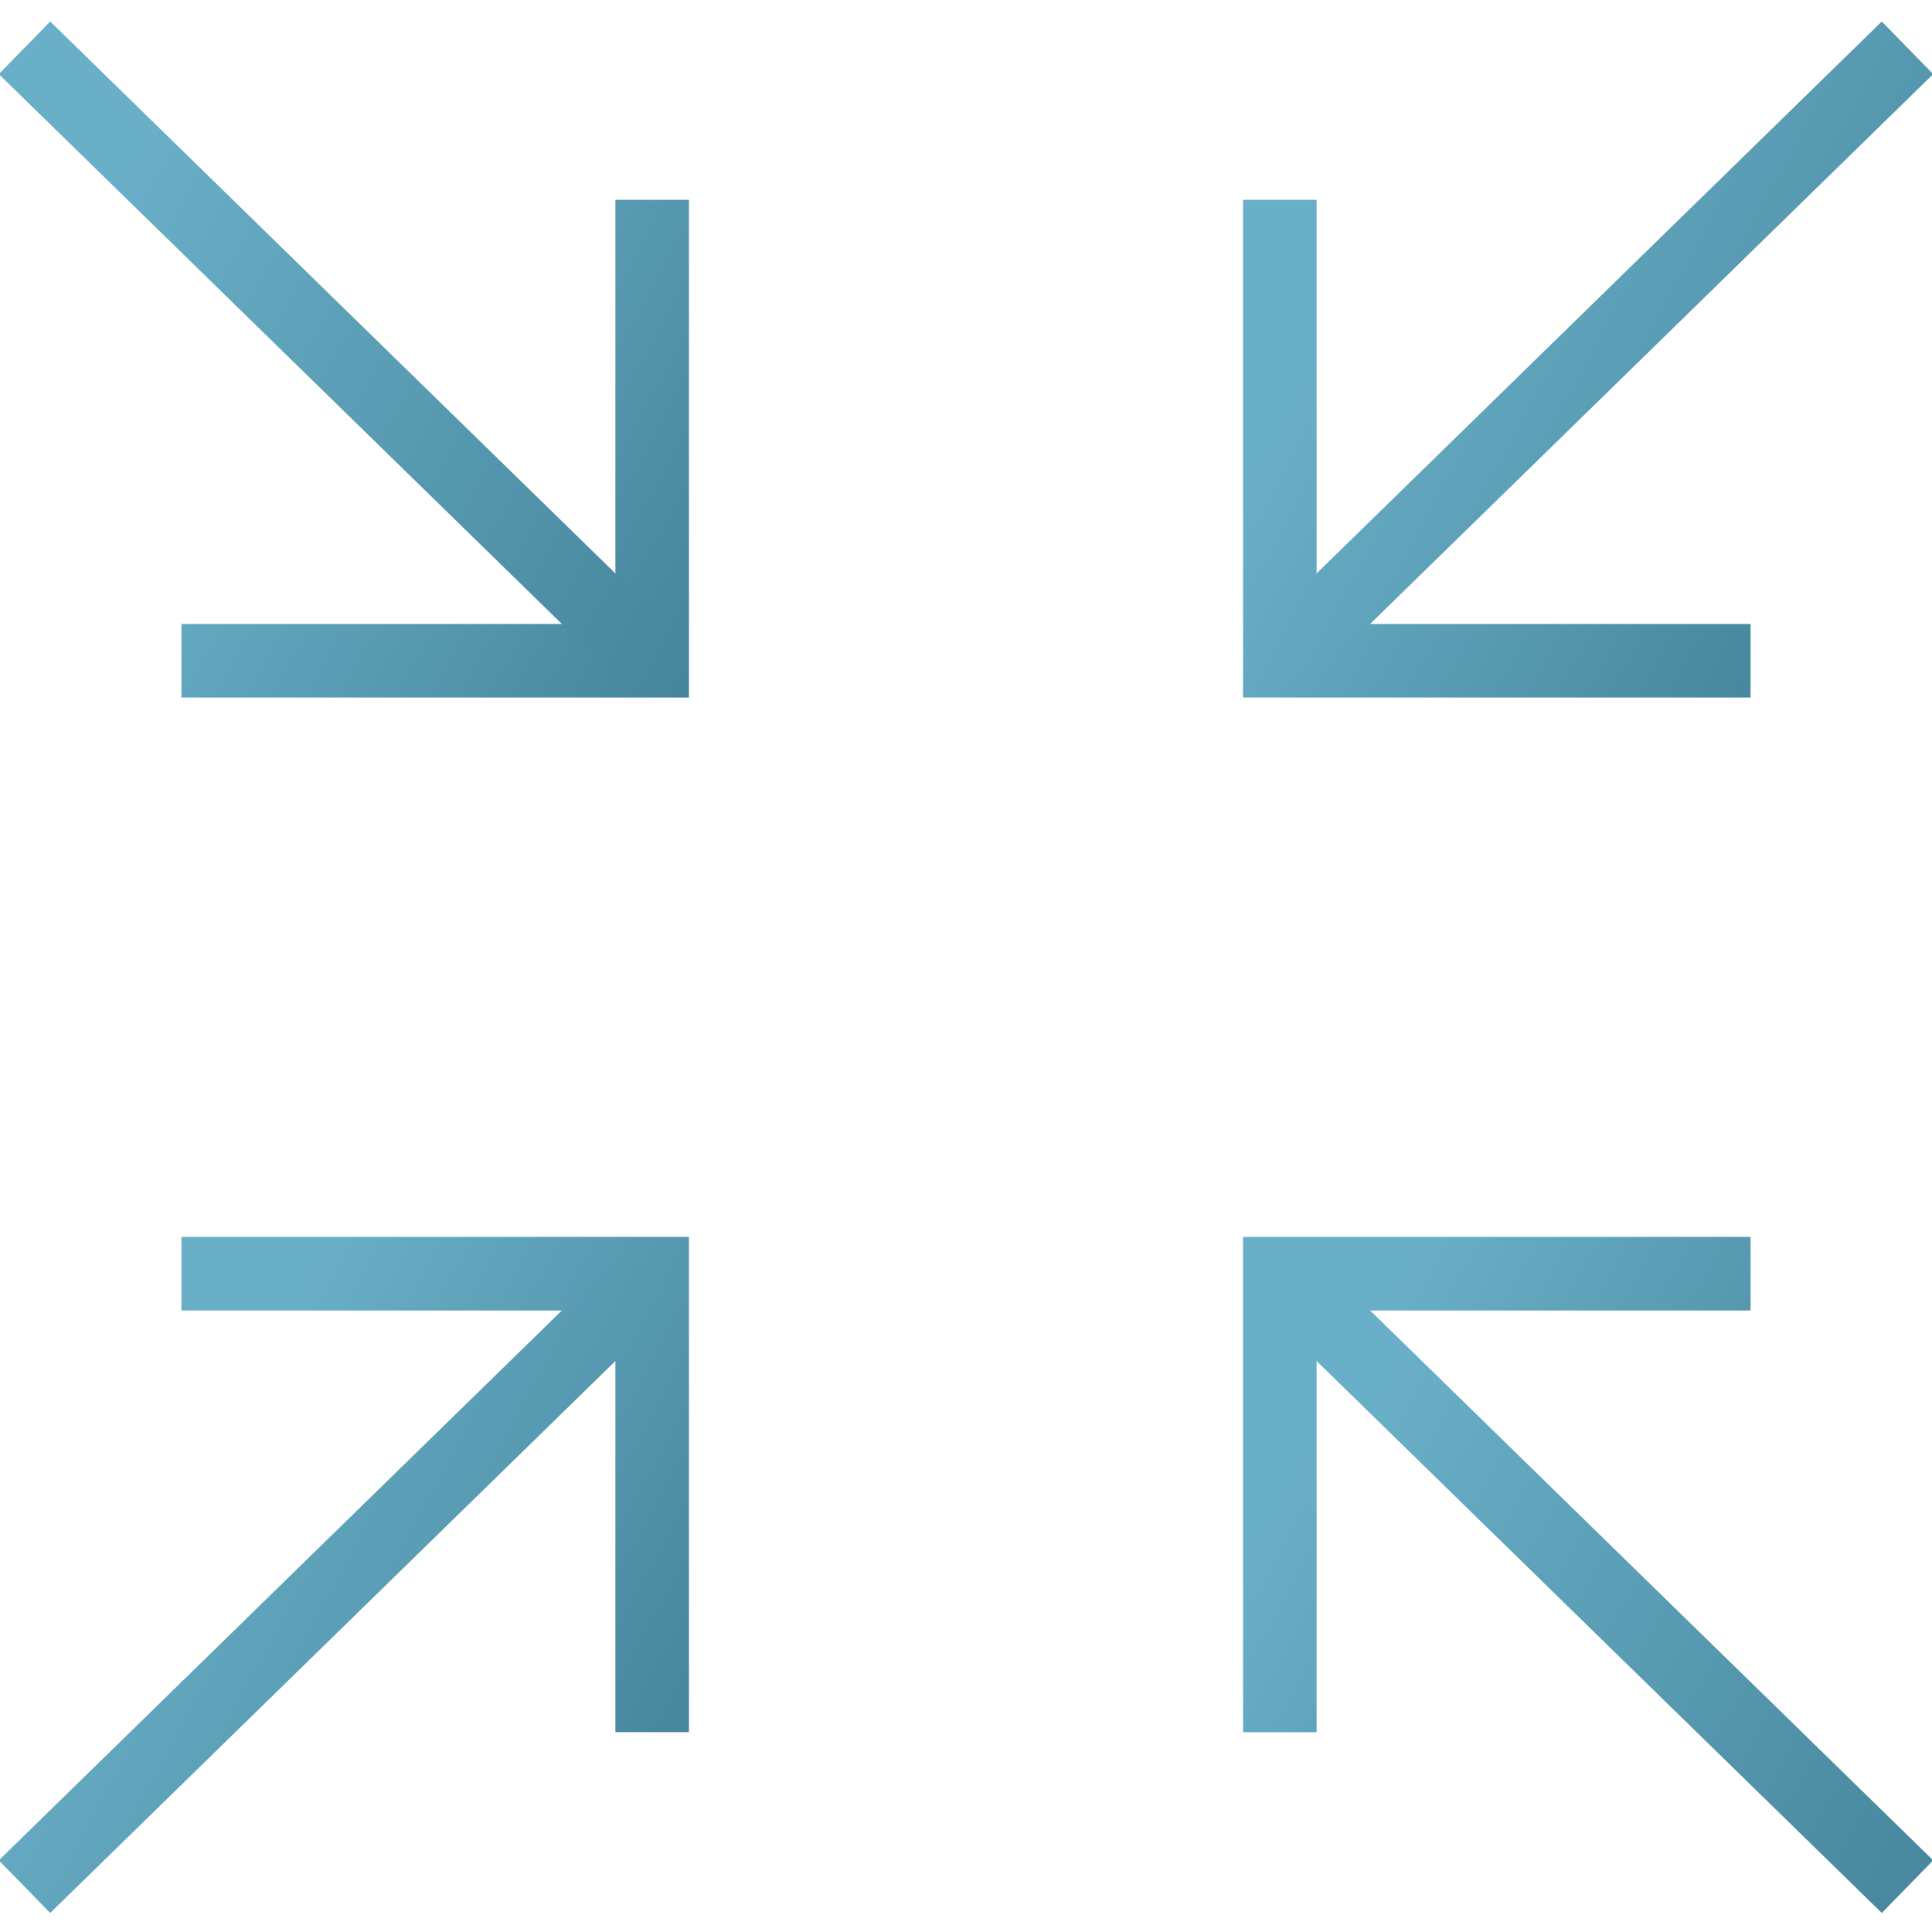
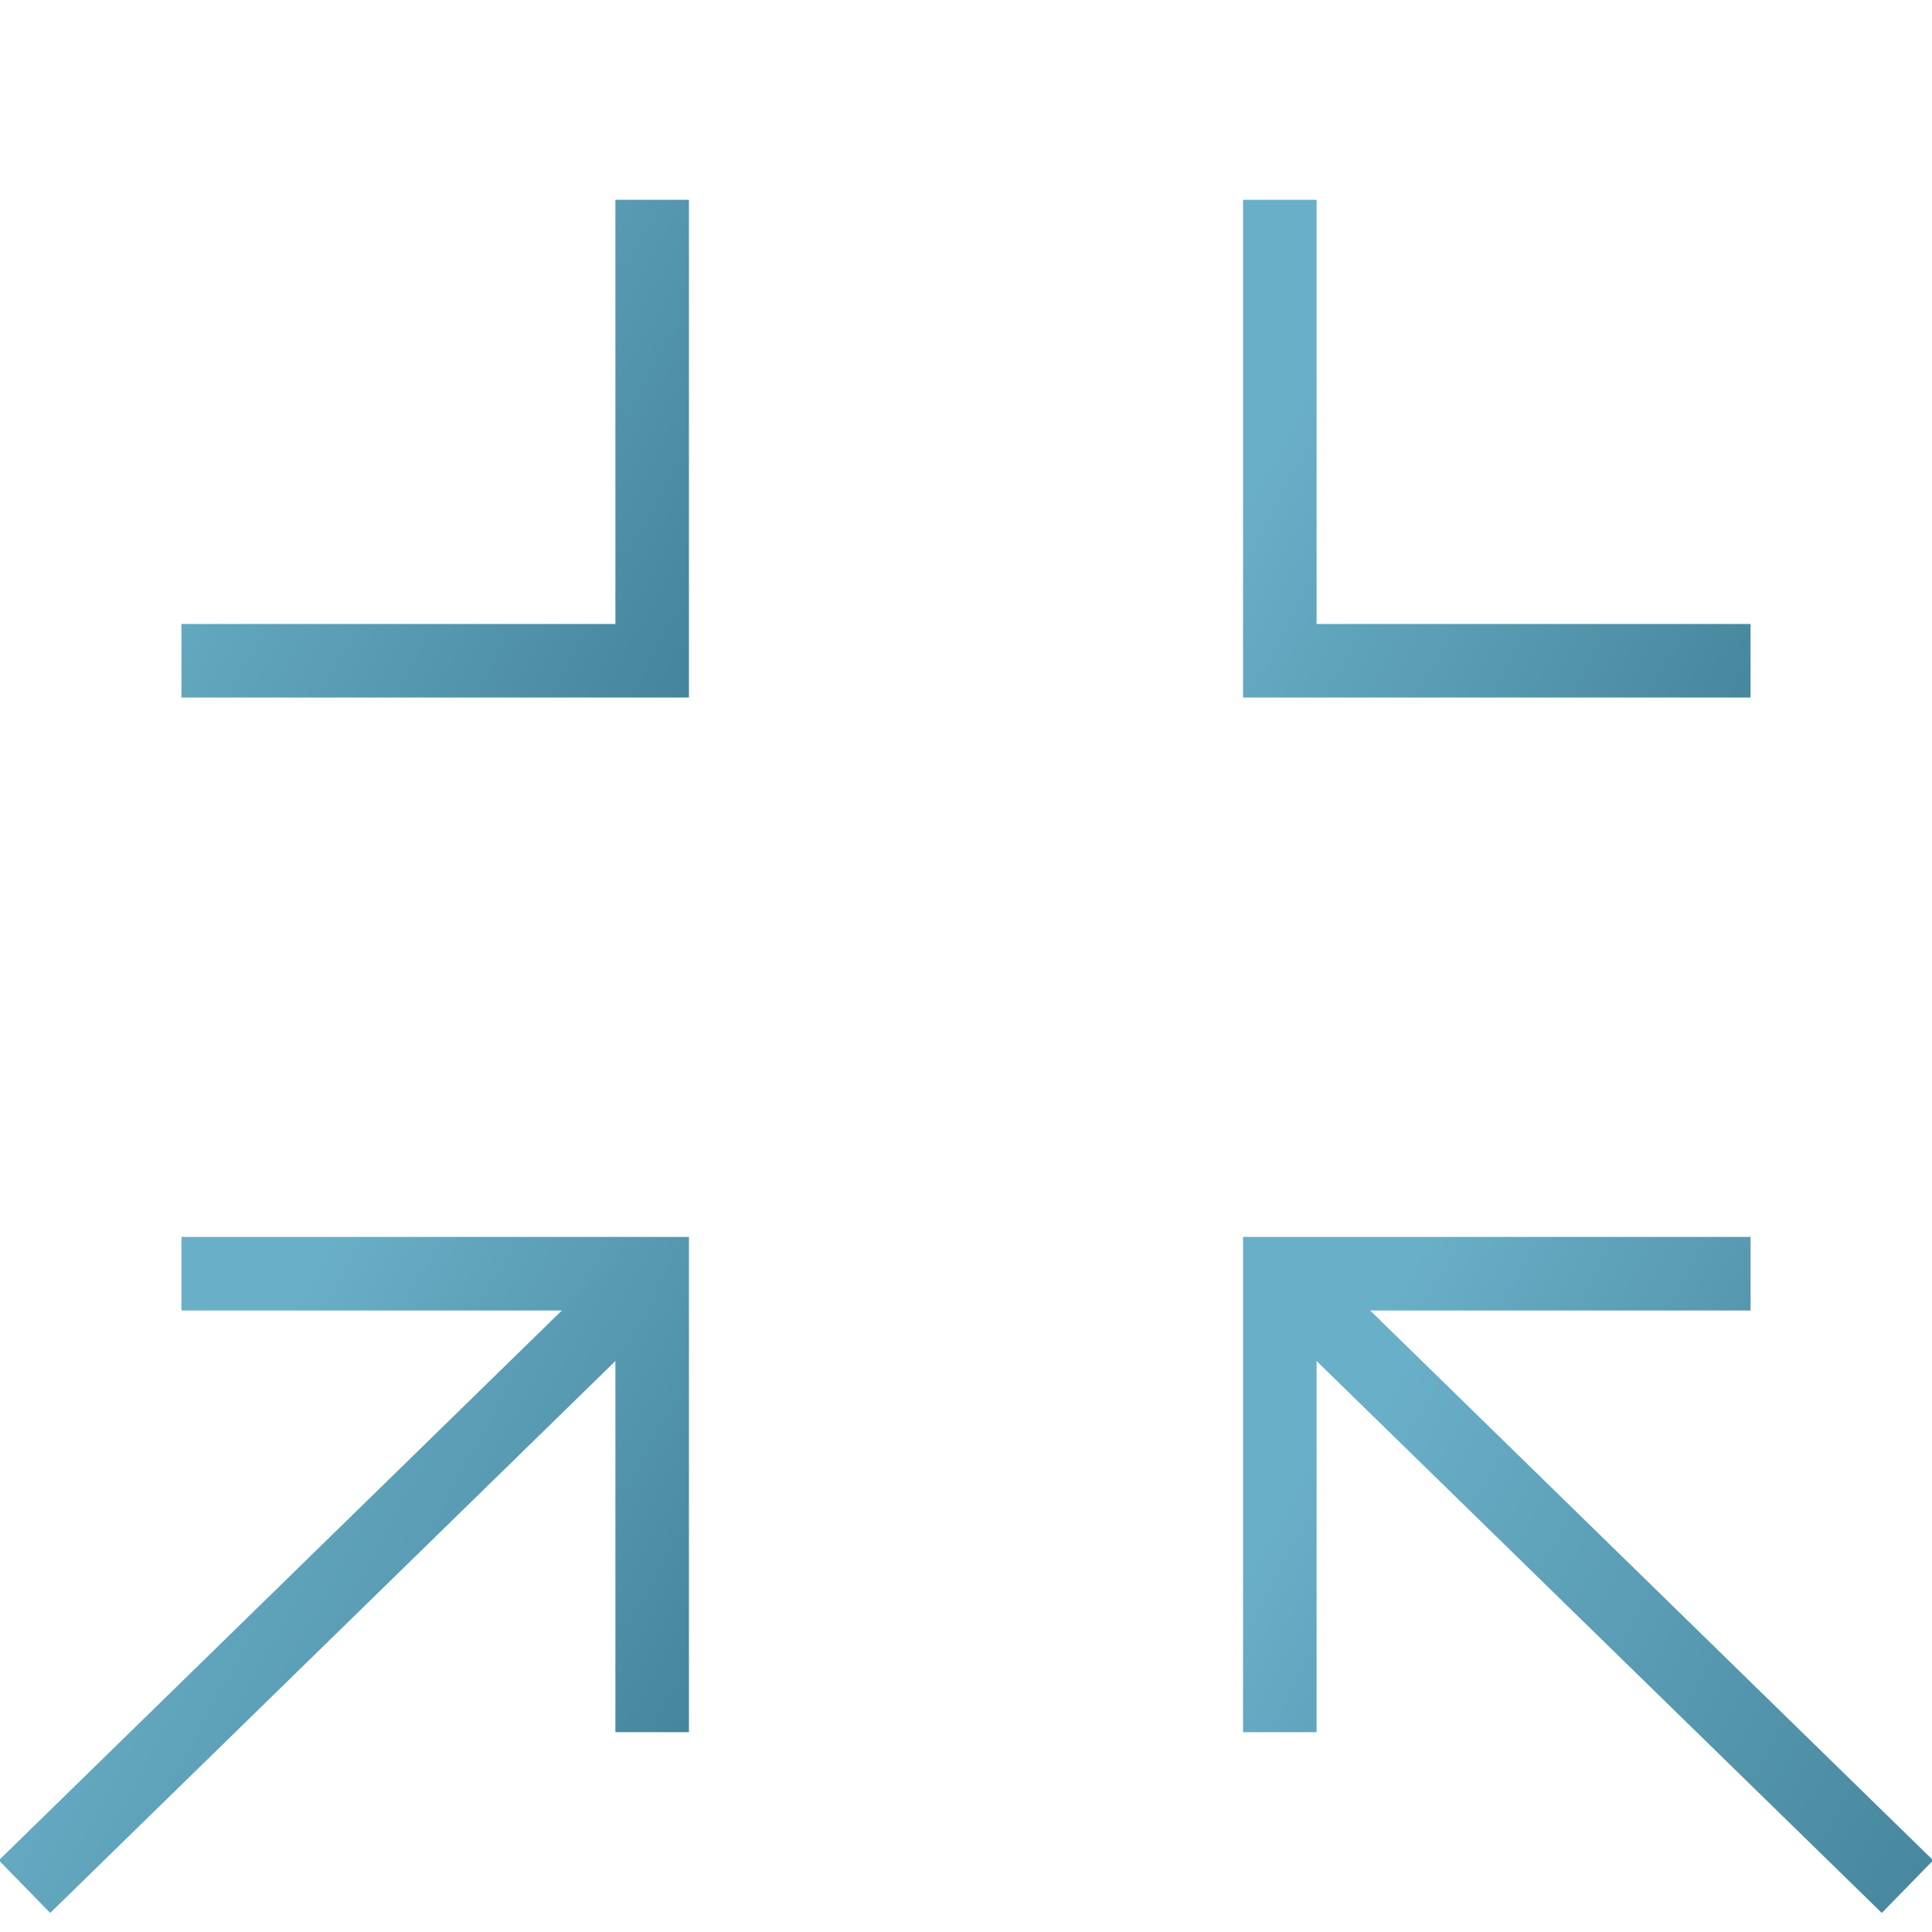
<svg xmlns="http://www.w3.org/2000/svg" width="76" height="76" version="1.1" id="Layer_1" x="0px" y="0px" viewBox="0 0 78.8 77.1" style="enable-background:new 0 0 78.8 77.1;" xml:space="preserve">
  <linearGradient id="SVGID_1_" gradientUnits="userSpaceOnUse" x1="54.567" y1="21.732" x2="90.837" y2="2.019" gradientTransform="matrix(1 0 0 -1 0 77.921)">
    <stop offset="0" style="stop-color:#69AFC7" />
    <stop offset="1" style="stop-color:#2A6478" />
  </linearGradient>
  <path style="fill:none;stroke:url(#SVGID_1_);stroke-width:3;" d="M71.4,51.1H52.2v18.7" />
  <linearGradient id="SVGID_2_" gradientUnits="userSpaceOnUse" x1="55.17" y1="19.674" x2="103.529" y2="-6.609" gradientTransform="matrix(1 0 0 -1 0 77.921)">
    <stop offset="0" style="stop-color:#69AFC7" />
    <stop offset="1" style="stop-color:#2A6478" />
  </linearGradient>
  <path style="fill:none;stroke:url(#SVGID_2_);stroke-width:3;" d="M52.2,51.1l25.6,25" />
  <linearGradient id="SVGID_3_" gradientUnits="userSpaceOnUse" x1="12.18" y1="26.069" x2="48.45" y2="6.357" gradientTransform="matrix(1 0 0 -1 0 77.921)">
    <stop offset="0" style="stop-color:#69AFC7" />
    <stop offset="1" style="stop-color:#2A6478" />
  </linearGradient>
  <path style="fill:none;stroke:url(#SVGID_3_);stroke-width:3;" d="M26.6,69.8V51.1H7.4" />
  <linearGradient id="SVGID_4_" gradientUnits="userSpaceOnUse" x1="4.033" y1="19.674" x2="52.393" y2="-6.609" gradientTransform="matrix(1 0 0 -1 0 77.921)">
    <stop offset="0" style="stop-color:#69AFC7" />
    <stop offset="1" style="stop-color:#2A6478" />
  </linearGradient>
  <path style="fill:none;stroke:url(#SVGID_4_);stroke-width:3;" d="M26.6,51.1L1,76.1" />
  <linearGradient id="SVGID_5_" gradientUnits="userSpaceOnUse" x1="9.536" y1="64.953" x2="45.805" y2="45.24" gradientTransform="matrix(1 0 0 -1 0 77.921)">
    <stop offset="0" style="stop-color:#69AFC7" />
    <stop offset="1" style="stop-color:#2A6478" />
  </linearGradient>
  <path style="fill:none;stroke:url(#SVGID_5_);stroke-width:3;" d="M7.4,26.1h19.2V7.3" />
  <linearGradient id="SVGID_6_" gradientUnits="userSpaceOnUse" x1="4.033" y1="69.674" x2="52.393" y2="43.391" gradientTransform="matrix(1 0 0 -1 0 77.921)">
    <stop offset="0" style="stop-color:#69AFC7" />
    <stop offset="1" style="stop-color:#2A6478" />
  </linearGradient>
-   <path style="fill:none;stroke:url(#SVGID_6_);stroke-width:3;" d="M26.6,26.1L1,1.1" />
  <linearGradient id="SVGID_7_" gradientUnits="userSpaceOnUse" x1="51.922" y1="60.616" x2="88.192" y2="40.903" gradientTransform="matrix(1 0 0 -1 0 77.921)">
    <stop offset="0" style="stop-color:#69AFC7" />
    <stop offset="1" style="stop-color:#2A6478" />
  </linearGradient>
  <path style="fill:none;stroke:url(#SVGID_7_);stroke-width:3;" d="M52.2,7.3v18.8h19.2" />
  <linearGradient id="SVGID_8_" gradientUnits="userSpaceOnUse" x1="55.17" y1="69.674" x2="103.529" y2="43.391" gradientTransform="matrix(1 0 0 -1 0 77.921)">
    <stop offset="0" style="stop-color:#69AFC7" />
    <stop offset="1" style="stop-color:#2A6478" />
  </linearGradient>
-   <path style="fill:none;stroke:url(#SVGID_8_);stroke-width:3;" d="M52.2,26.1l25.6-25" />
</svg>